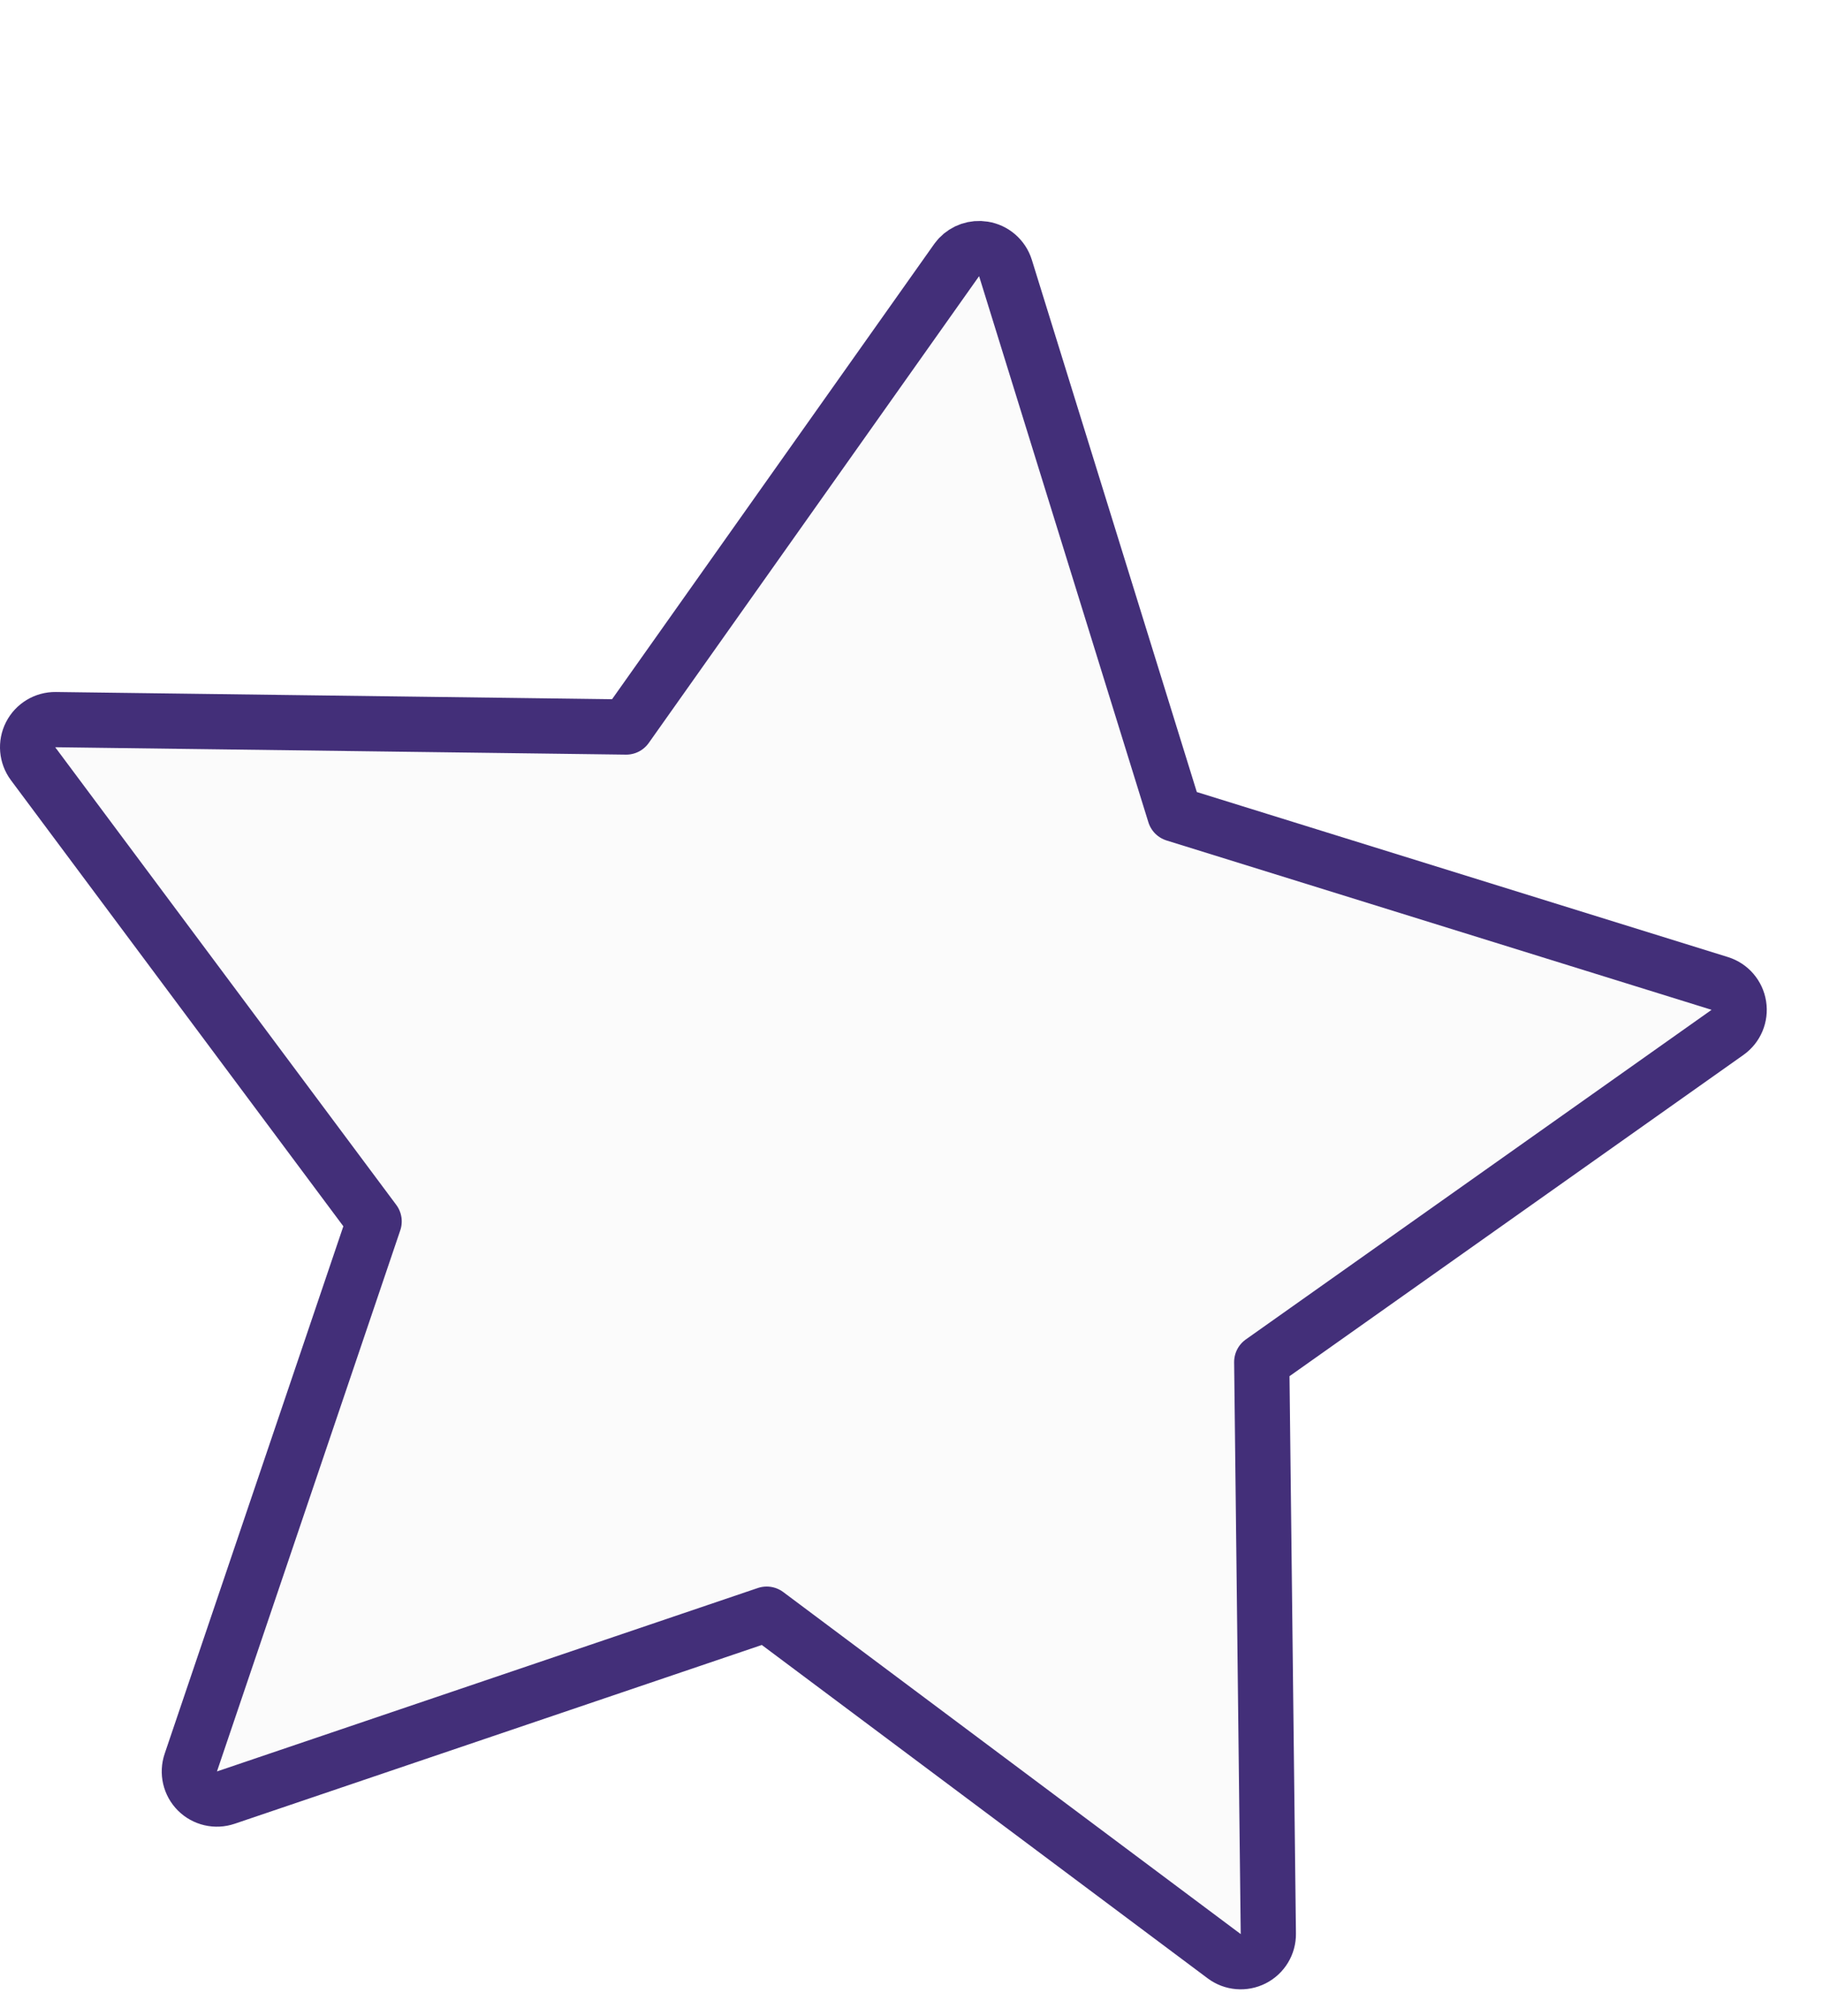
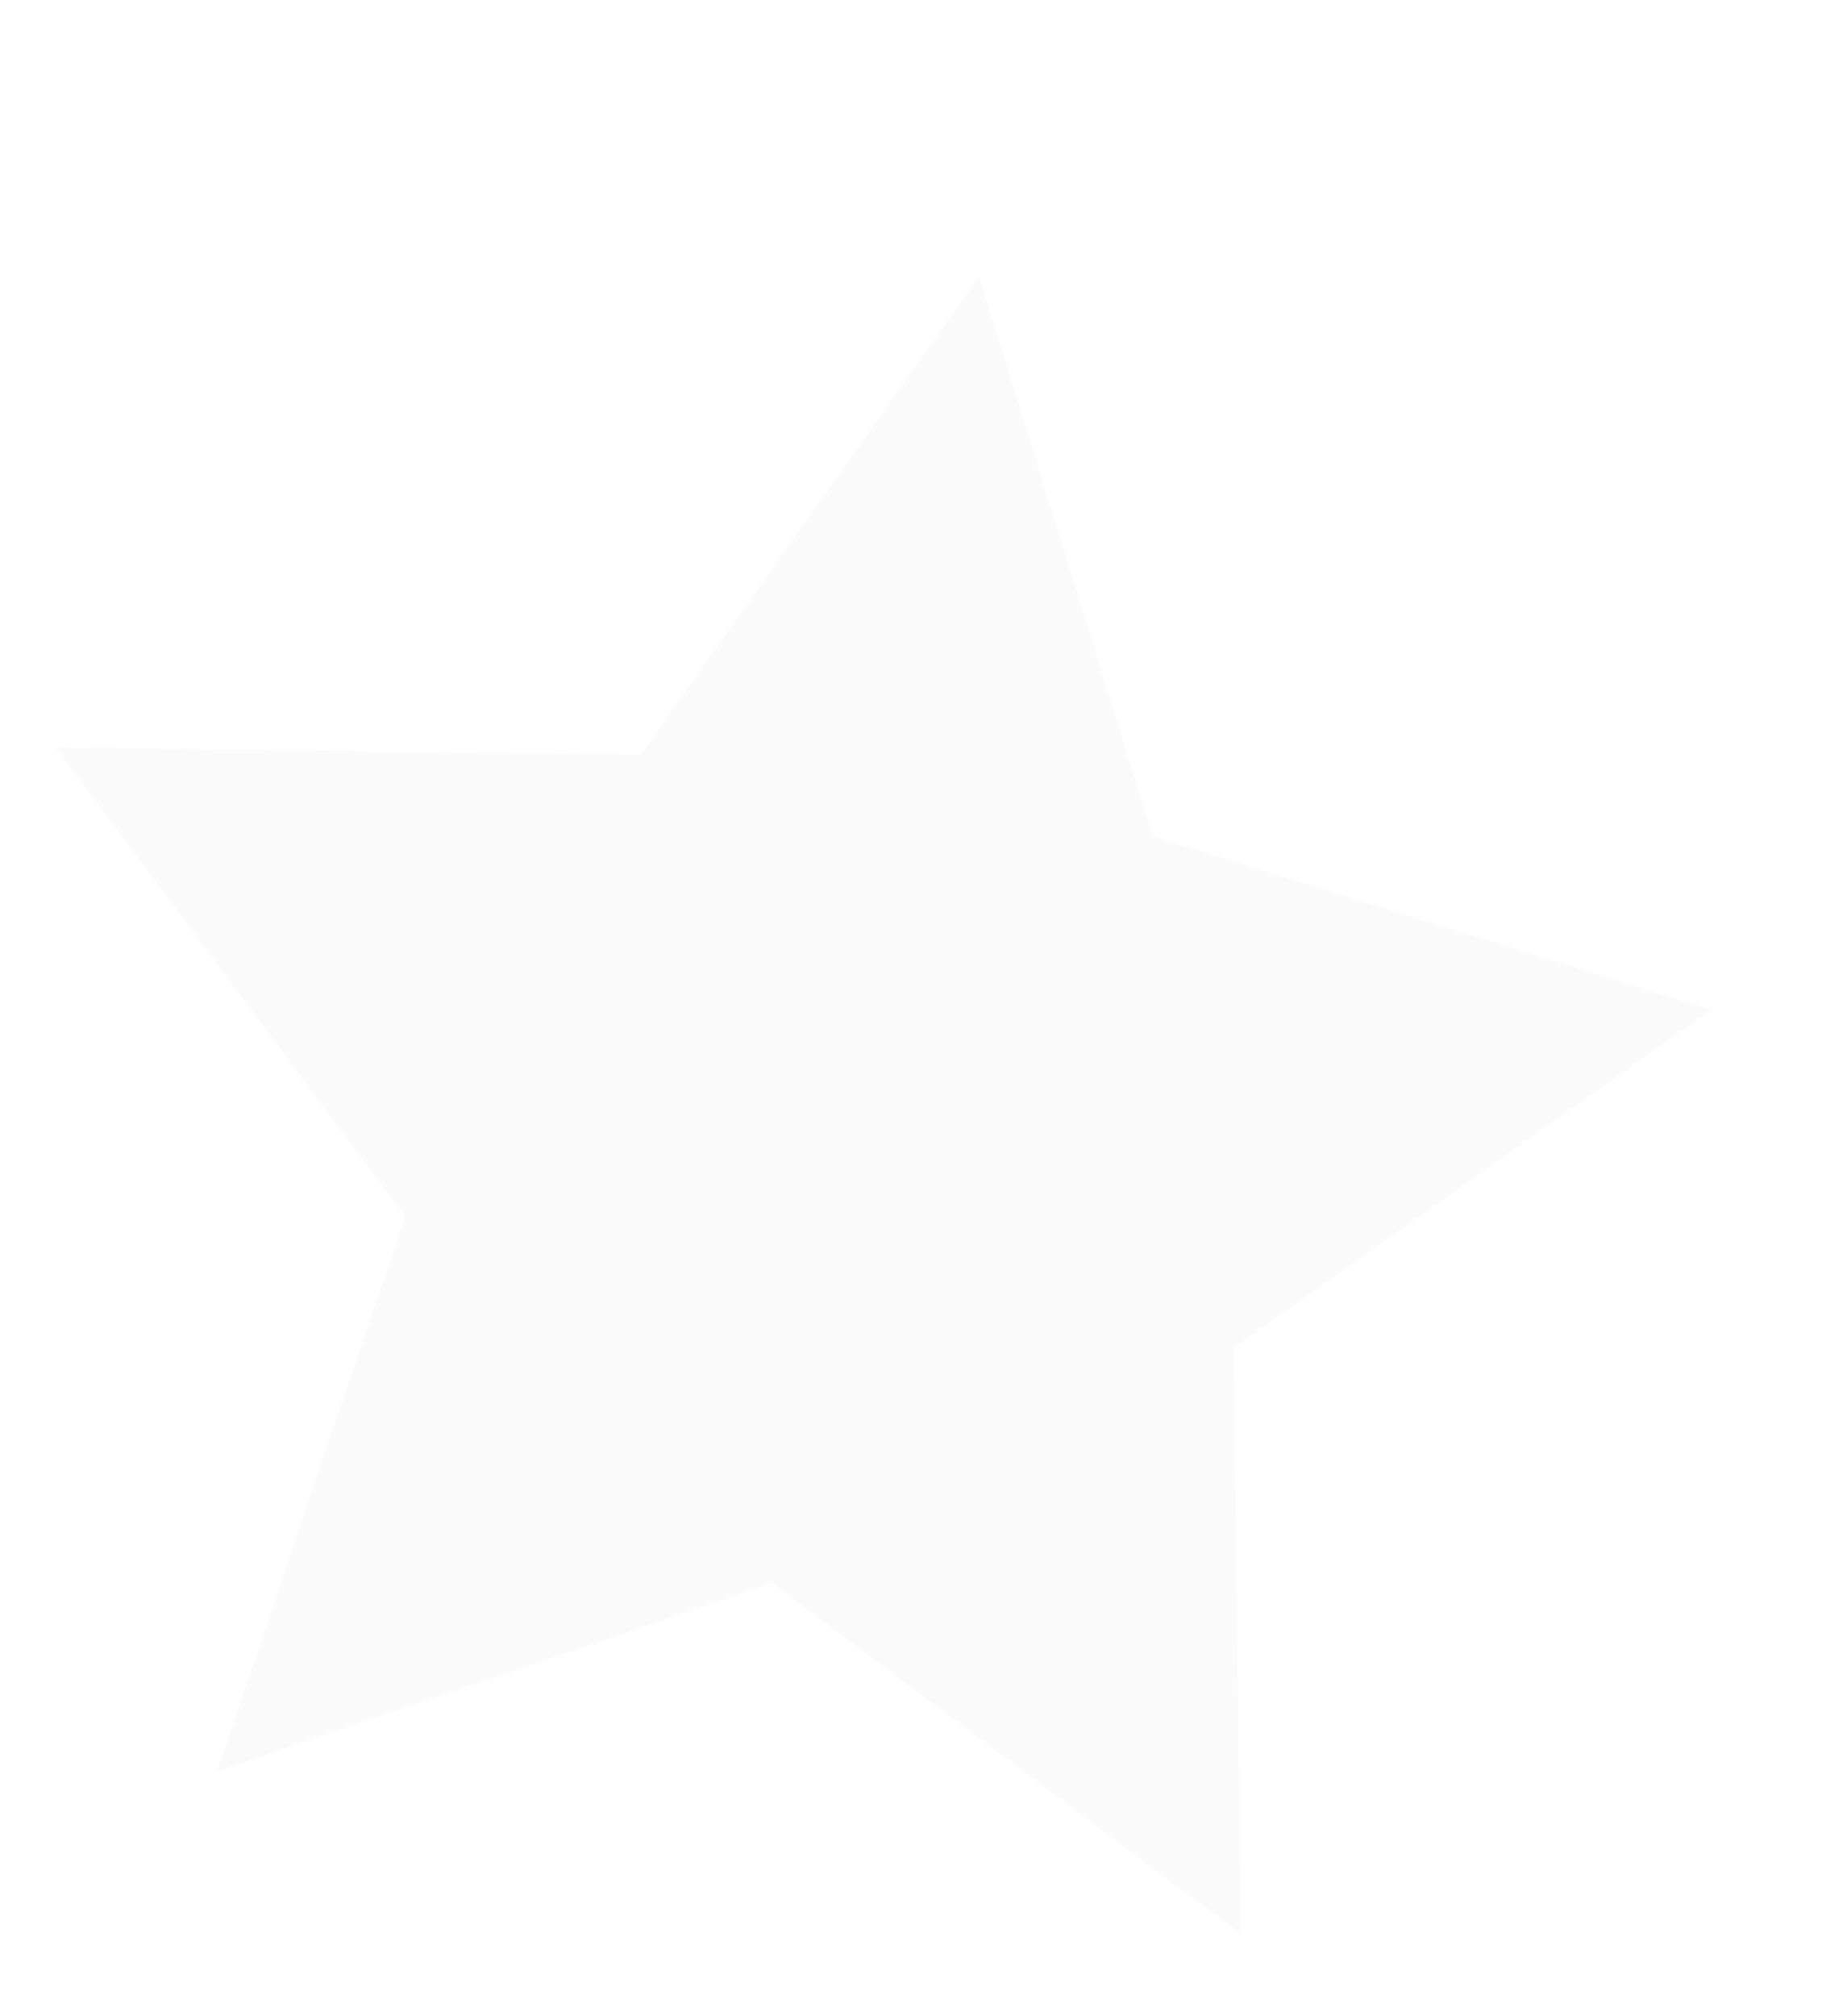
<svg xmlns="http://www.w3.org/2000/svg" fill="none" height="100%" overflow="visible" preserveAspectRatio="none" style="display: block;" viewBox="0 0 66 73" width="100%">
  <g filter="url(#filter0_d_0_2322)" id="Star">
    <path d="M43.755 22.276L64 28.564L46.699 40.804L46.945 62.031L29.951 49.331L9.859 56.141L16.669 36.049L4 19.055L25.196 19.331L37.466 2L43.755 22.276Z" fill="#FBFBFB" />
-     <path d="M37.623 1.013C37.999 1.072 38.309 1.341 38.422 1.704L44.554 21.477L64.297 27.609C64.66 27.722 64.928 28.032 64.987 28.408C65.047 28.784 64.888 29.161 64.577 29.381L47.705 41.316L47.944 62.02C47.949 62.4 47.737 62.749 47.398 62.922C47.058 63.094 46.65 63.06 46.346 62.832L29.773 50.446L10.18 57.088C9.819 57.21 9.42 57.118 9.151 56.849C8.882 56.58 8.79 56.181 8.912 55.82L15.553 36.225L3.198 19.653C2.971 19.348 2.936 18.94 3.109 18.601C3.282 18.262 3.632 18.051 4.013 18.056L24.684 18.324L36.65 1.422L36.739 1.312C36.964 1.075 37.294 0.96 37.623 1.013Z" stroke="#432F79" stroke-linejoin="round" stroke-width="2" />
  </g>
  <defs>
    <filter color-interpolation-filters="sRGB" filterUnits="userSpaceOnUse" height="72.031" id="filter0_d_0_2322" width="66" x="-1.04904e-05" y="-5.55515e-05">
      <feFlood flood-opacity="0" result="BackgroundImageFix" />
      <feColorMatrix in="SourceAlpha" result="hardAlpha" type="matrix" values="0 0 0 0 0 0 0 0 0 0 0 0 0 0 0 0 0 0 127 0" />
      <feOffset dx="-2" dy="8" />
      <feComposite in2="hardAlpha" operator="out" />
      <feColorMatrix type="matrix" values="0 0 0 0 0.263 0 0 0 0 0.184 0 0 0 0 0.475 0 0 0 1 0" />
      <feBlend in2="BackgroundImageFix" mode="normal" result="effect1_dropShadow_0_2322" />
      <feBlend in="SourceGraphic" in2="effect1_dropShadow_0_2322" mode="normal" result="shape" />
    </filter>
  </defs>
</svg>